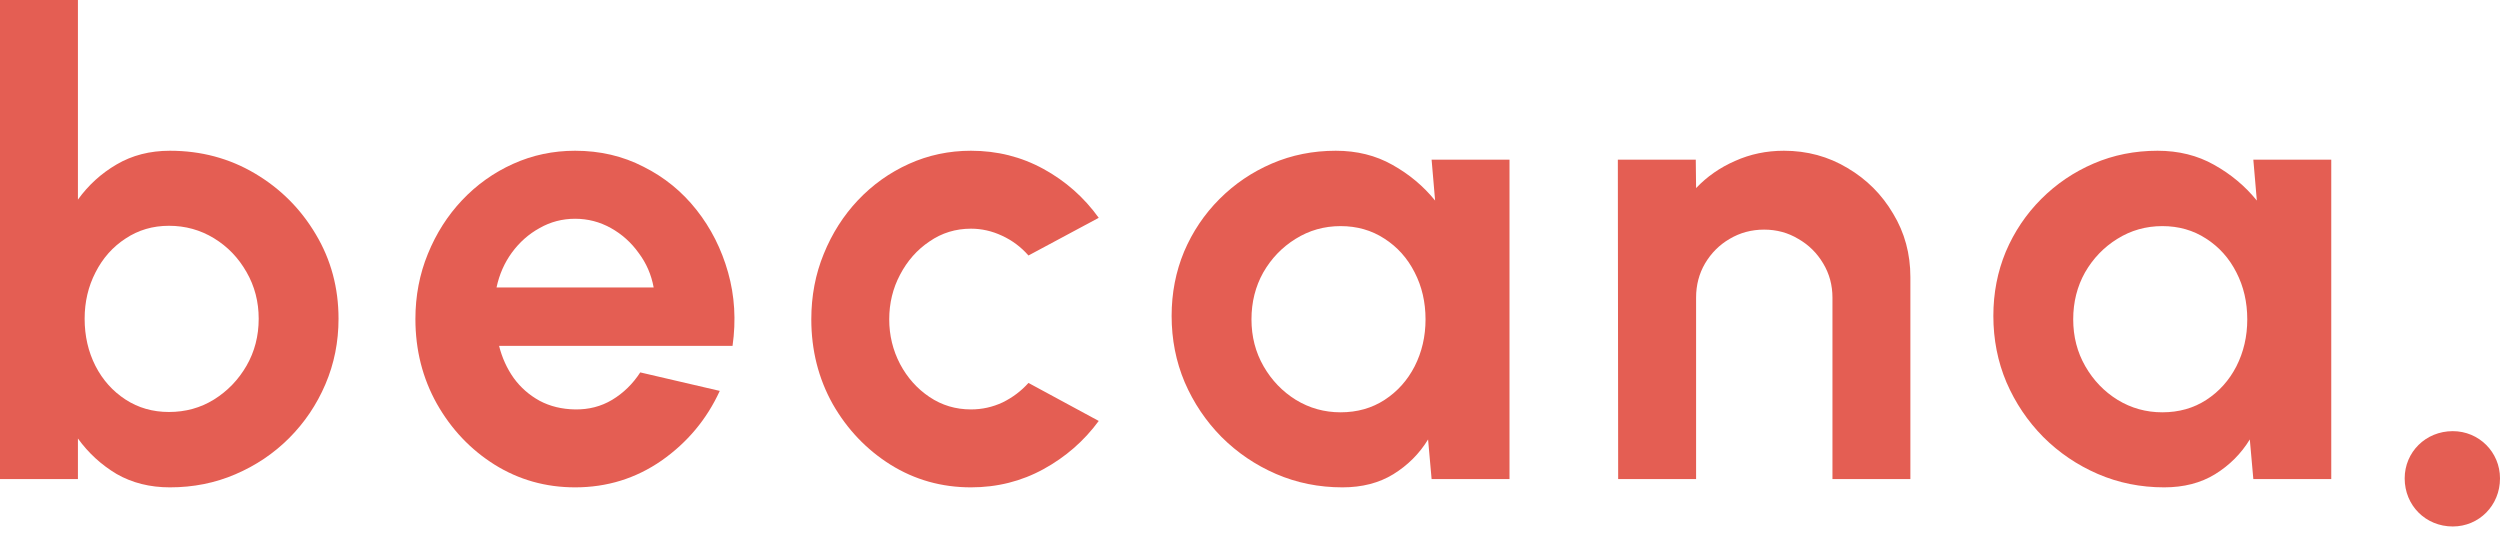
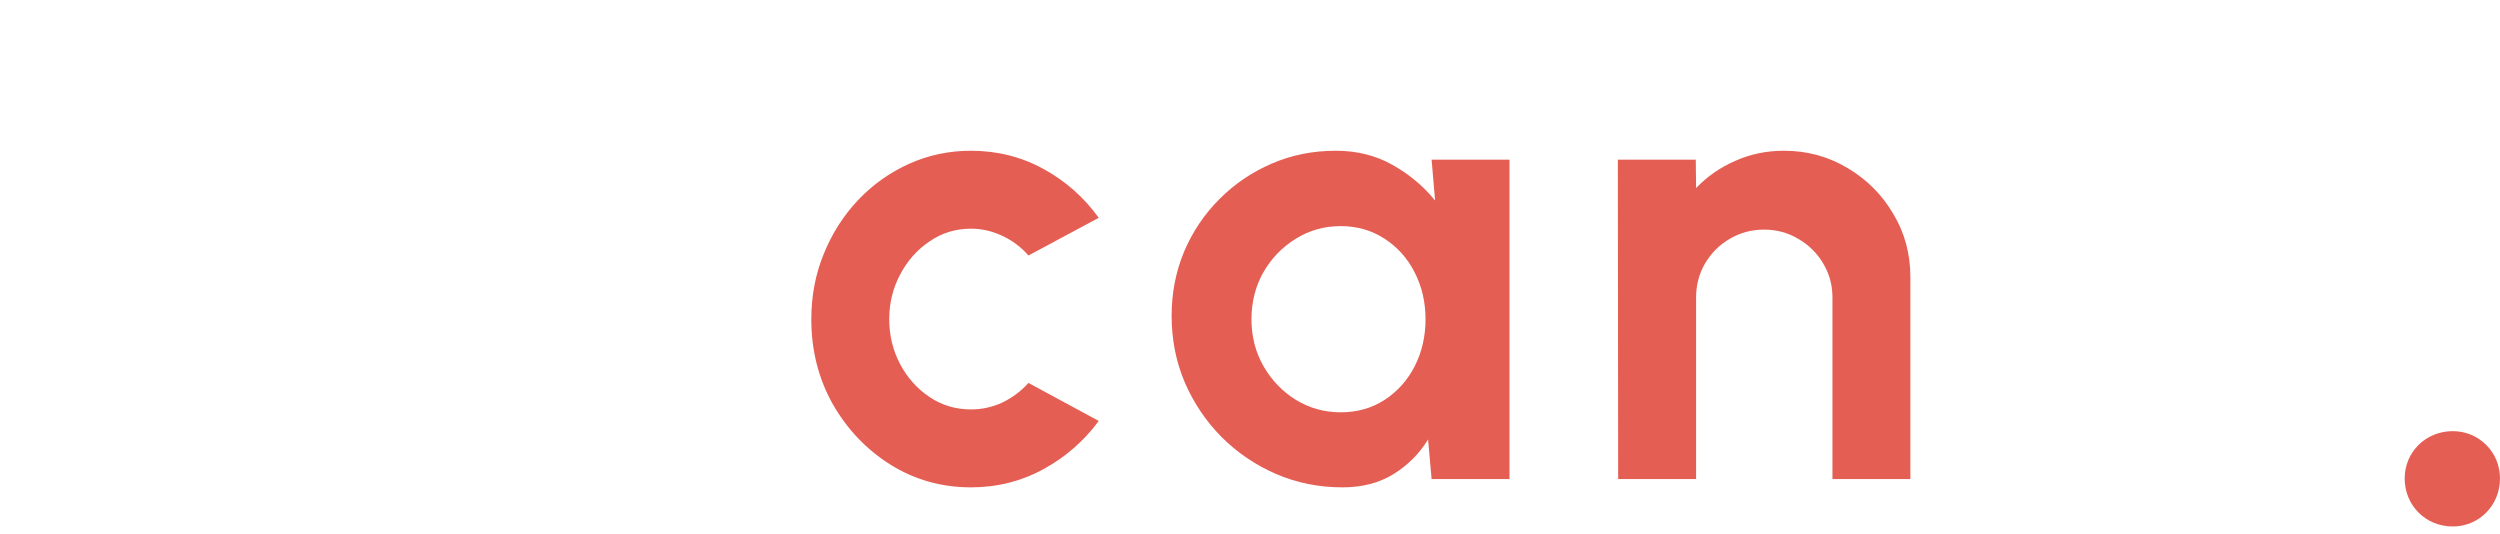
<svg xmlns="http://www.w3.org/2000/svg" width="117" height="25" viewBox="0 0 117 25" fill="none">
  <path d="M114.79 24.639C113.521 24.639 112.539 23.657 112.539 22.388C112.539 21.16 113.521 20.178 114.79 20.178C116.018 20.178 117 21.16 117 22.388C117 23.657 116.018 24.639 114.79 24.639Z" fill="#E45E53" />
-   <path d="M105.456 7.473H109.103V22.42H105.456L105.291 20.566C104.883 21.234 104.34 21.777 103.662 22.195C102.994 22.604 102.202 22.808 101.285 22.808C100.179 22.808 99.143 22.599 98.177 22.181C97.21 21.762 96.358 21.184 95.621 20.447C94.893 19.709 94.32 18.858 93.902 17.891C93.493 16.924 93.289 15.888 93.289 14.782C93.289 13.716 93.483 12.714 93.872 11.778C94.271 10.841 94.824 10.019 95.531 9.312C96.239 8.604 97.056 8.051 97.982 7.653C98.909 7.254 99.905 7.055 100.972 7.055C101.958 7.055 102.84 7.274 103.617 7.712C104.404 8.151 105.072 8.709 105.62 9.386L105.456 7.473ZM101.196 19.296C101.973 19.296 102.661 19.102 103.258 18.713C103.856 18.324 104.325 17.801 104.663 17.144C105.002 16.476 105.172 15.744 105.172 14.947C105.172 14.139 105.002 13.407 104.663 12.749C104.325 12.082 103.851 11.554 103.243 11.165C102.646 10.776 101.963 10.582 101.196 10.582C100.429 10.582 99.726 10.781 99.088 11.18C98.461 11.569 97.957 12.092 97.579 12.749C97.21 13.407 97.026 14.139 97.026 14.947C97.026 15.754 97.215 16.486 97.594 17.144C97.972 17.801 98.475 18.324 99.103 18.713C99.741 19.102 100.438 19.296 101.196 19.296Z" fill="#E45E53" />
  <path d="M89.406 12.973V22.42H85.759V13.93C85.759 13.342 85.614 12.809 85.326 12.331C85.037 11.843 84.648 11.459 84.16 11.18C83.681 10.891 83.148 10.746 82.56 10.746C81.972 10.746 81.434 10.891 80.946 11.18C80.468 11.459 80.084 11.843 79.795 12.331C79.516 12.809 79.377 13.342 79.377 13.93V22.42H75.73L75.715 7.473H79.362L79.377 8.803C79.885 8.265 80.493 7.842 81.2 7.533C81.908 7.214 82.67 7.055 83.487 7.055C84.573 7.055 85.565 7.324 86.461 7.862C87.358 8.39 88.071 9.102 88.599 9.999C89.137 10.886 89.406 11.877 89.406 12.973Z" fill="#E45E53" />
  <path d="M66.999 7.473H70.645V22.42H66.999L66.834 20.566C66.426 21.234 65.882 21.777 65.205 22.195C64.537 22.604 63.745 22.808 62.828 22.808C61.722 22.808 60.686 22.599 59.719 22.181C58.753 21.762 57.901 21.184 57.164 20.447C56.436 19.709 55.863 18.858 55.445 17.891C55.036 16.924 54.832 15.888 54.832 14.782C54.832 13.716 55.026 12.714 55.415 11.778C55.813 10.841 56.367 10.019 57.074 9.312C57.782 8.604 58.599 8.051 59.525 7.653C60.452 7.254 61.448 7.055 62.514 7.055C63.501 7.055 64.383 7.274 65.16 7.712C65.947 8.151 66.615 8.709 67.163 9.386L66.999 7.473ZM62.739 19.296C63.516 19.296 64.204 19.102 64.801 18.713C65.399 18.324 65.868 17.801 66.206 17.144C66.545 16.476 66.715 15.744 66.715 14.947C66.715 14.139 66.545 13.407 66.206 12.749C65.868 12.082 65.394 11.554 64.786 11.165C64.189 10.776 63.506 10.582 62.739 10.582C61.971 10.582 61.269 10.781 60.631 11.18C60.004 11.569 59.5 12.092 59.122 12.749C58.753 13.407 58.569 14.139 58.569 14.947C58.569 15.754 58.758 16.486 59.137 17.144C59.515 17.801 60.019 18.324 60.646 18.713C61.284 19.102 61.981 19.296 62.739 19.296Z" fill="#E45E53" />
  <path d="M48.132 17.921L51.421 19.7C50.733 20.636 49.871 21.388 48.835 21.956C47.799 22.524 46.668 22.808 45.442 22.808C44.067 22.808 42.811 22.455 41.675 21.747C40.55 21.04 39.648 20.093 38.97 18.907C38.303 17.712 37.969 16.391 37.969 14.947C37.969 13.85 38.163 12.829 38.552 11.882C38.94 10.926 39.473 10.089 40.151 9.371C40.839 8.644 41.636 8.076 42.542 7.668C43.449 7.259 44.416 7.055 45.442 7.055C46.668 7.055 47.799 7.339 48.835 7.907C49.871 8.475 50.733 9.237 51.421 10.194L48.132 11.957C47.784 11.559 47.37 11.25 46.892 11.03C46.423 10.811 45.94 10.702 45.442 10.702C44.725 10.702 44.077 10.901 43.499 11.3C42.921 11.688 42.463 12.206 42.124 12.854C41.785 13.492 41.616 14.189 41.616 14.947C41.616 15.694 41.785 16.391 42.124 17.039C42.463 17.677 42.921 18.19 43.499 18.578C44.077 18.967 44.725 19.161 45.442 19.161C45.96 19.161 46.453 19.052 46.922 18.833C47.39 18.603 47.794 18.299 48.132 17.921Z" fill="#E45E53" />
-   <path d="M26.915 22.808C25.54 22.808 24.284 22.455 23.148 21.747C22.022 21.04 21.12 20.088 20.443 18.892C19.775 17.697 19.441 16.376 19.441 14.931C19.441 13.845 19.636 12.829 20.024 11.882C20.413 10.926 20.946 10.089 21.624 9.371C22.311 8.644 23.108 8.076 24.015 7.668C24.922 7.259 25.888 7.055 26.915 7.055C28.081 7.055 29.147 7.304 30.113 7.802C31.09 8.29 31.917 8.963 32.594 9.82C33.272 10.677 33.765 11.653 34.074 12.749C34.383 13.845 34.453 14.991 34.283 16.187H23.357C23.497 16.745 23.726 17.248 24.045 17.697C24.364 18.135 24.767 18.489 25.256 18.758C25.744 19.017 26.297 19.151 26.915 19.161C27.552 19.171 28.13 19.022 28.648 18.713C29.177 18.394 29.615 17.966 29.964 17.428L33.685 18.294C33.078 19.62 32.171 20.706 30.965 21.553C29.759 22.39 28.409 22.808 26.915 22.808ZM23.238 13.452H30.591C30.482 12.854 30.248 12.316 29.889 11.838C29.54 11.349 29.107 10.961 28.589 10.672C28.07 10.383 27.512 10.238 26.915 10.238C26.317 10.238 25.764 10.383 25.256 10.672C24.747 10.951 24.314 11.334 23.955 11.823C23.607 12.301 23.367 12.844 23.238 13.452Z" fill="#E45E53" />
-   <path d="M7.952 7.055C9.406 7.055 10.732 7.409 11.927 8.116C13.123 8.823 14.075 9.775 14.782 10.971C15.49 12.156 15.843 13.472 15.843 14.917C15.843 16.003 15.639 17.024 15.23 17.981C14.822 18.937 14.254 19.779 13.527 20.507C12.809 21.224 11.972 21.787 11.016 22.196C10.069 22.604 9.048 22.808 7.952 22.808C7.015 22.808 6.183 22.599 5.455 22.181C4.738 21.752 4.135 21.199 3.647 20.522V22.42H0V0H3.647V9.342C4.135 8.664 4.738 8.116 5.455 7.697C6.183 7.269 7.015 7.055 7.952 7.055ZM7.907 19.281C8.684 19.281 9.386 19.087 10.014 18.698C10.652 18.299 11.16 17.771 11.539 17.114C11.917 16.456 12.107 15.724 12.107 14.917C12.107 14.12 11.917 13.392 11.539 12.735C11.16 12.067 10.652 11.539 10.014 11.15C9.376 10.761 8.674 10.567 7.907 10.567C7.149 10.567 6.472 10.767 5.874 11.165C5.276 11.554 4.808 12.082 4.469 12.749C4.13 13.407 3.961 14.13 3.961 14.917C3.961 15.724 4.13 16.461 4.469 17.129C4.808 17.786 5.276 18.309 5.874 18.698C6.472 19.087 7.149 19.281 7.907 19.281Z" fill="#E45E53" />
</svg>